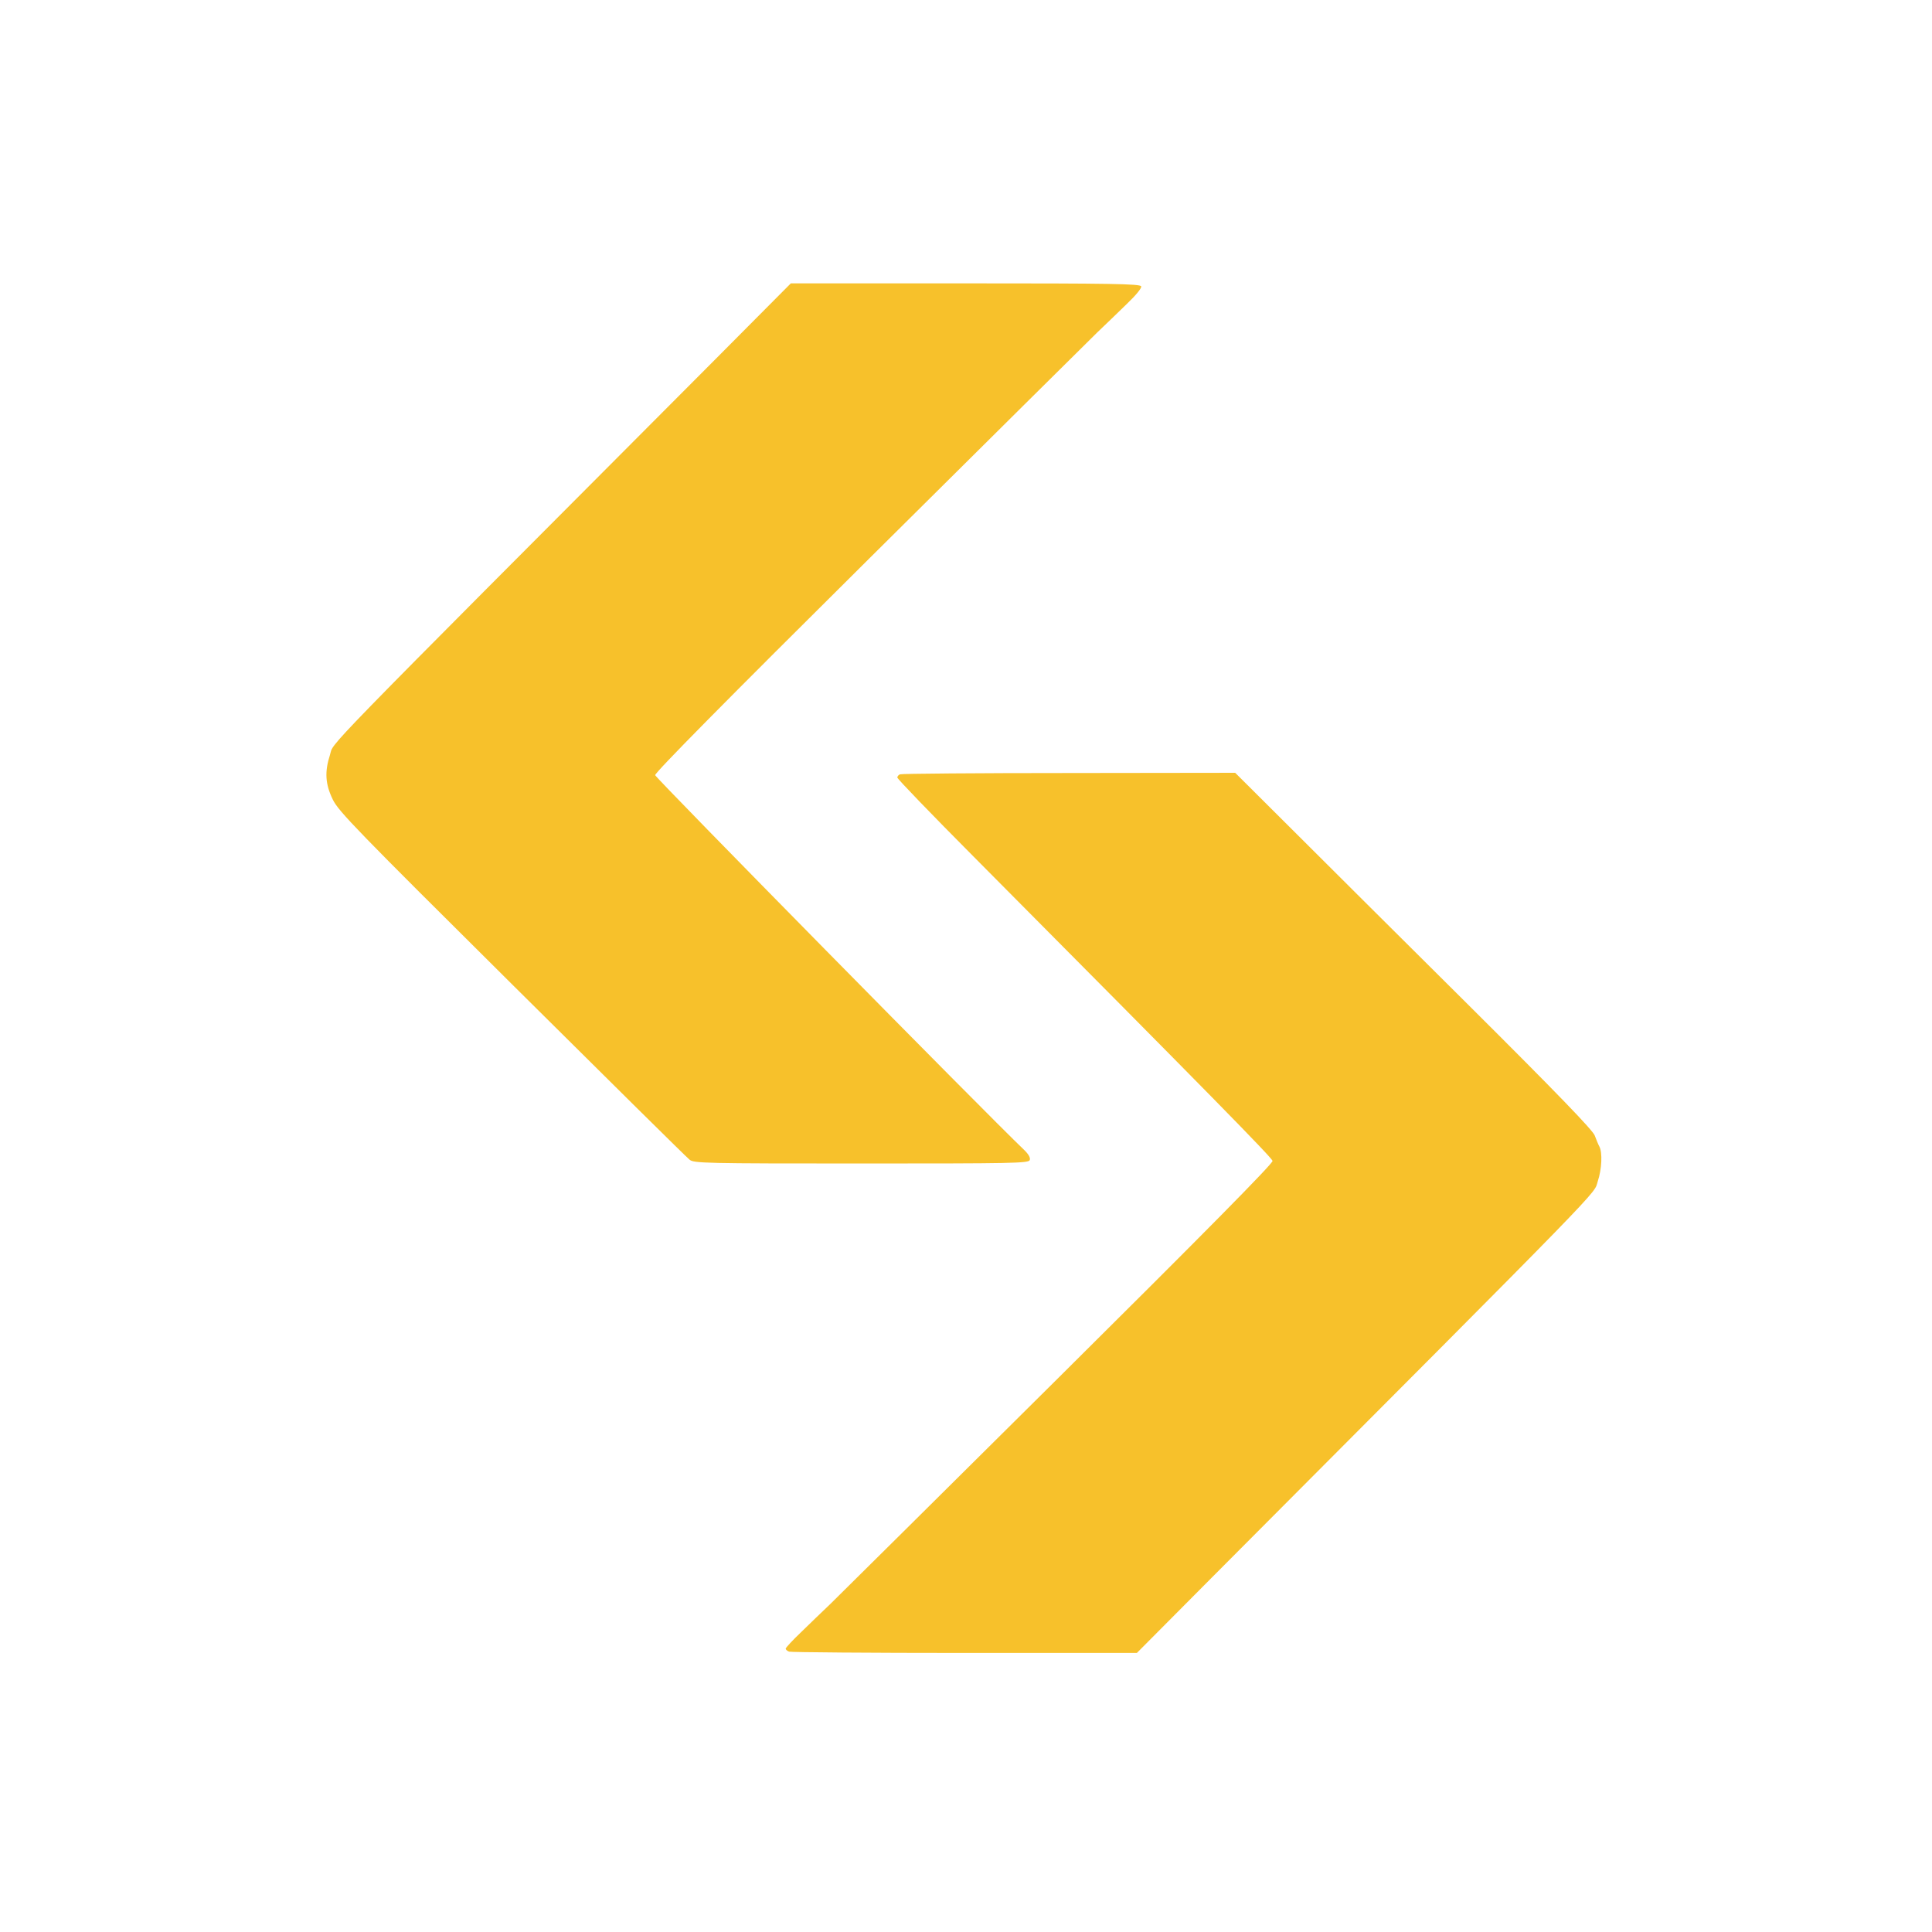
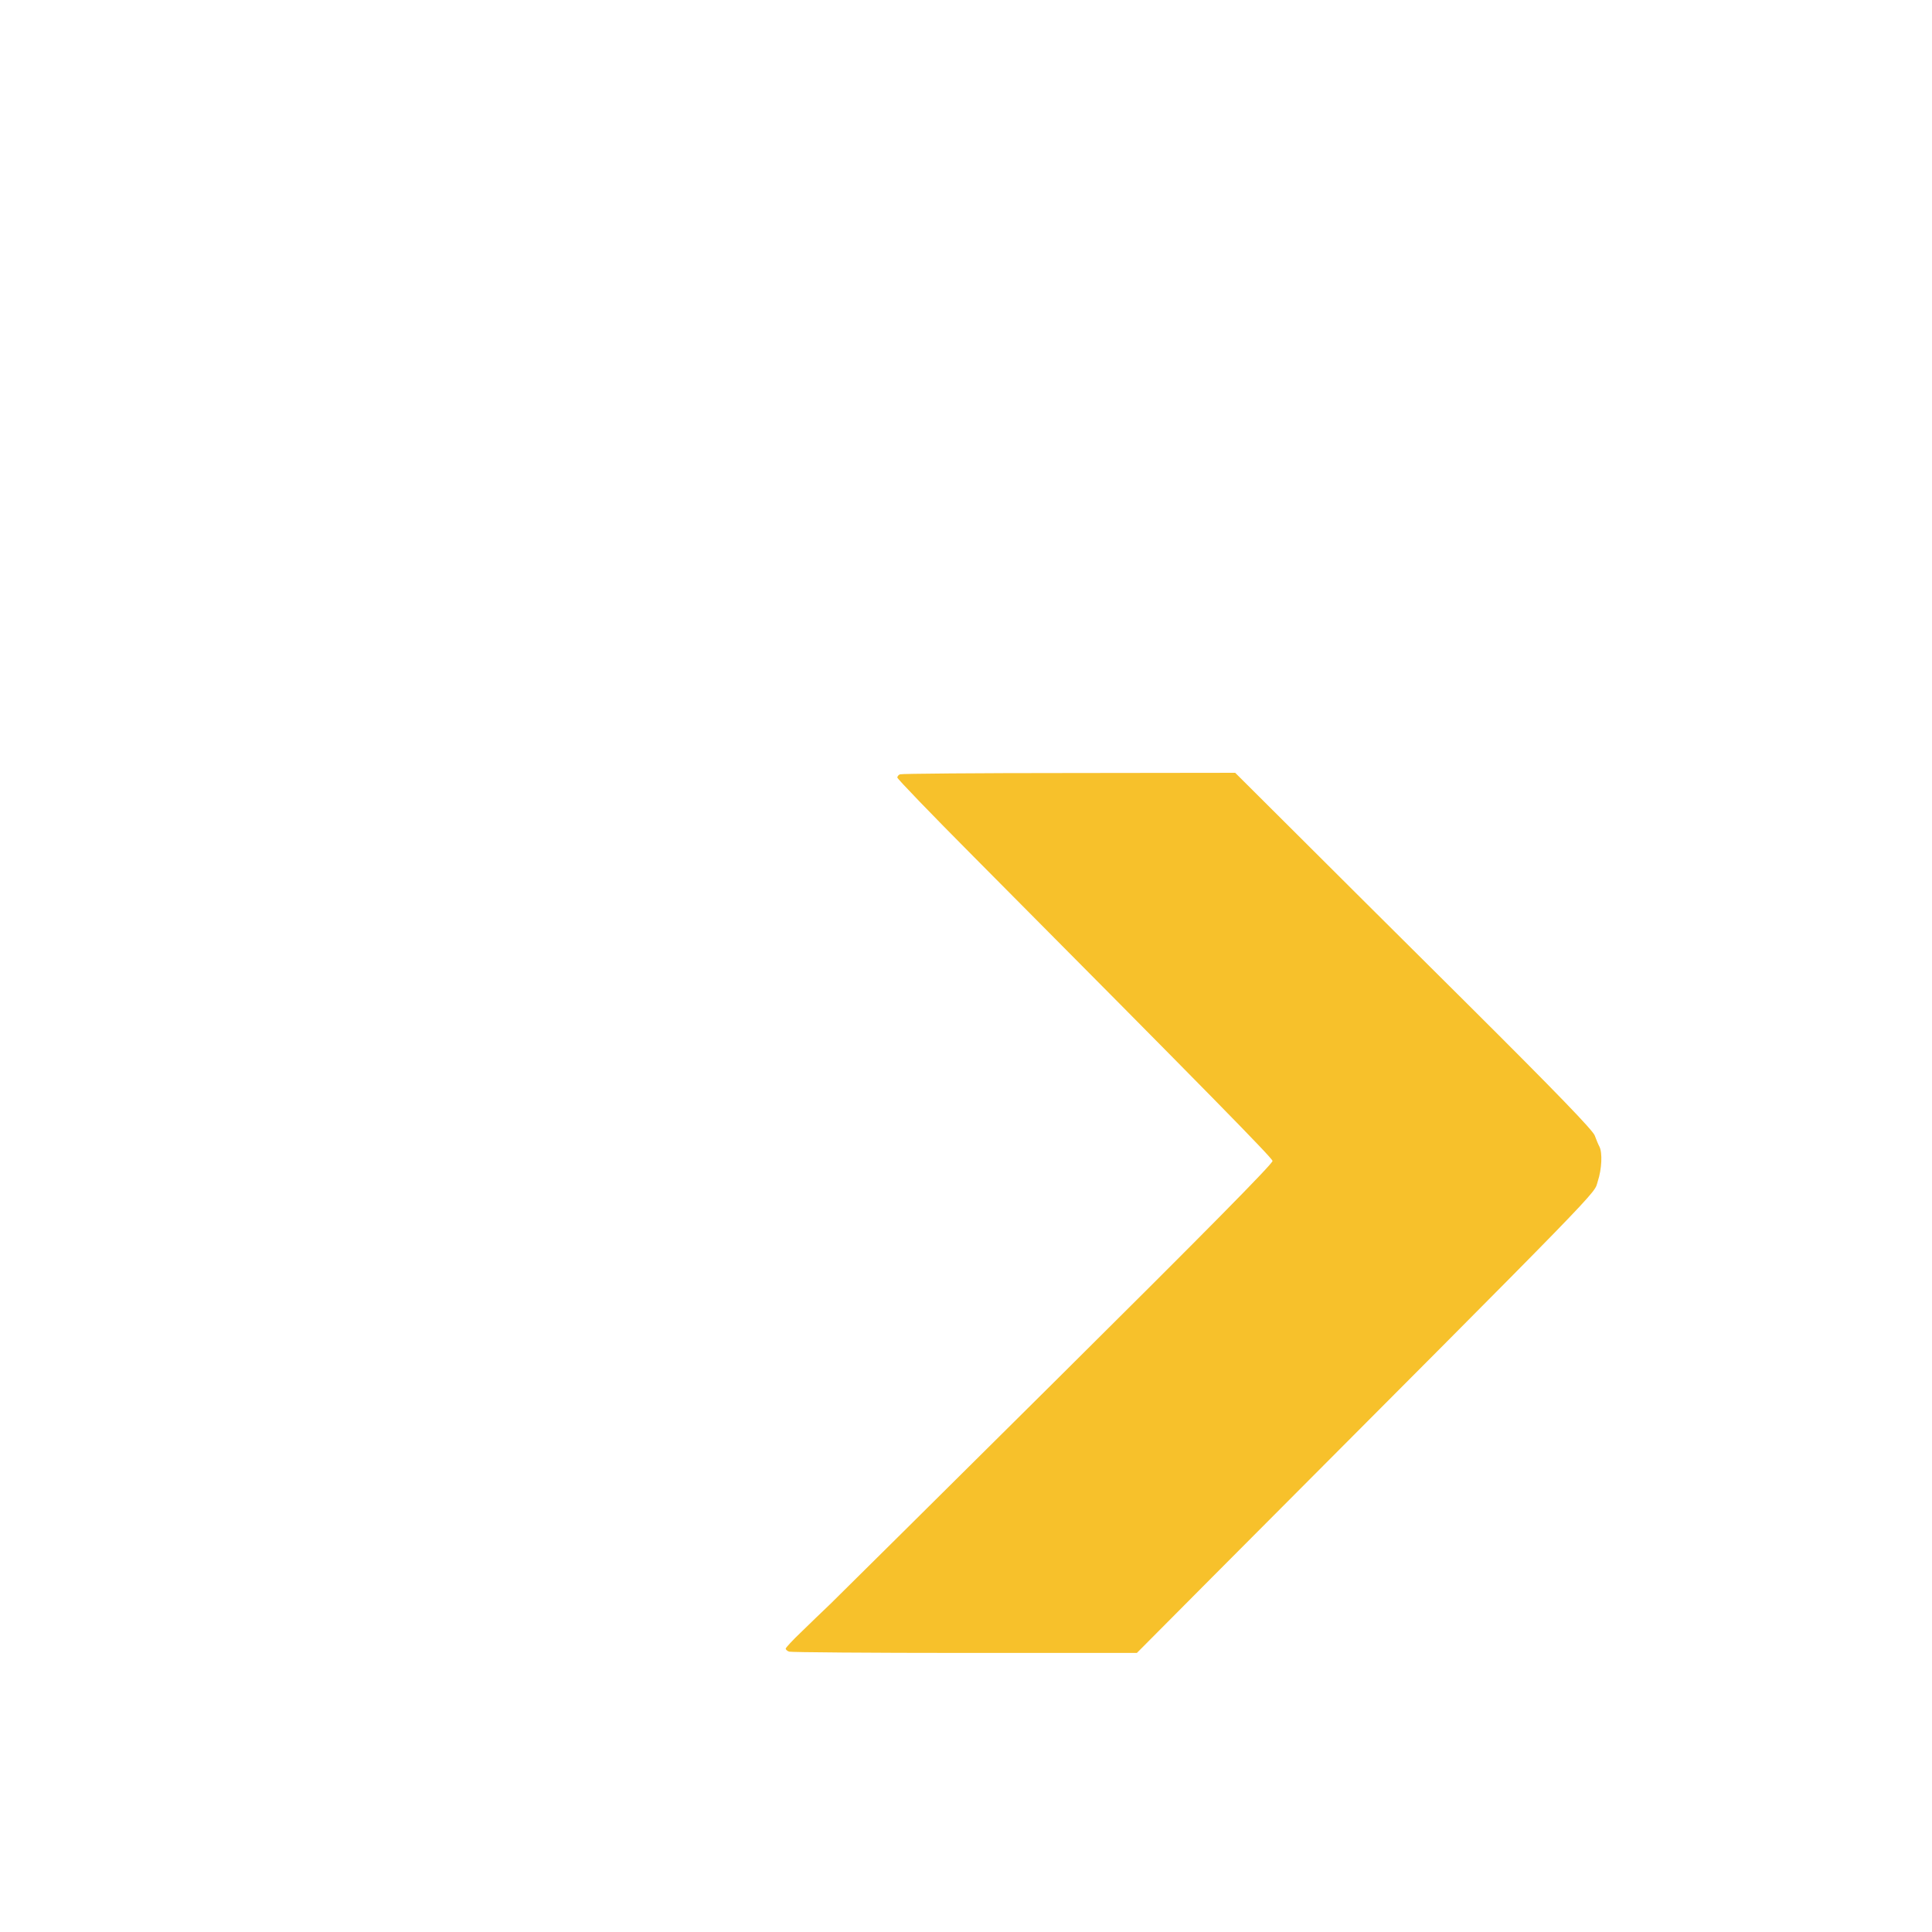
<svg xmlns="http://www.w3.org/2000/svg" version="1.0" width="900pt" height="900pt" viewBox="0 0 900 900" preserveAspectRatio="xMidYMid meet">
  <g transform="translate(0,900) scale(0.1,-0.1)" fill="#f7c12b" stroke="none">
-     <path d="M3335 7329 c-1899 -1905 -1777 -1780 -1798 -1846 -25 -78 -22 -135 13 -207 26 -55 114 -145 835 -861 443 -440 815 -808 827 -817 19 -17 72 -18 799 -18 709 0 780 1 786 16 4 11 -6 28 -28 49 -174 166 -1715 1731 -1717 1744 -2 11 328 345 995 1007 549 545 1028 1020 1064 1055 37 35 99 95 138 133 42 40 70 74 67 82 -4 12 -143 14 -819 14 l-813 0 -349 -351z" />
    <path d="M4193 5393 c-7 -2 -13 -10 -13 -15 0 -6 159 -171 354 -367 1114 -1121 1391 -1404 1394 -1419 2 -12 -319 -337 -995 -1008 -549 -545 -1028 -1020 -1064 -1055 -37 -35 -99 -95 -138 -133 -39 -37 -71 -72 -71 -76 0 -4 7 -11 16 -14 9 -3 377 -6 818 -6 l802 0 349 351 c1878 1884 1777 1781 1798 1846 19 57 22 133 8 161 -5 9 -15 33 -22 52 -9 25 -173 195 -595 615 -321 319 -695 691 -832 828 l-248 247 -774 -1 c-426 0 -781 -3 -787 -6z" />
  </g>
</svg>